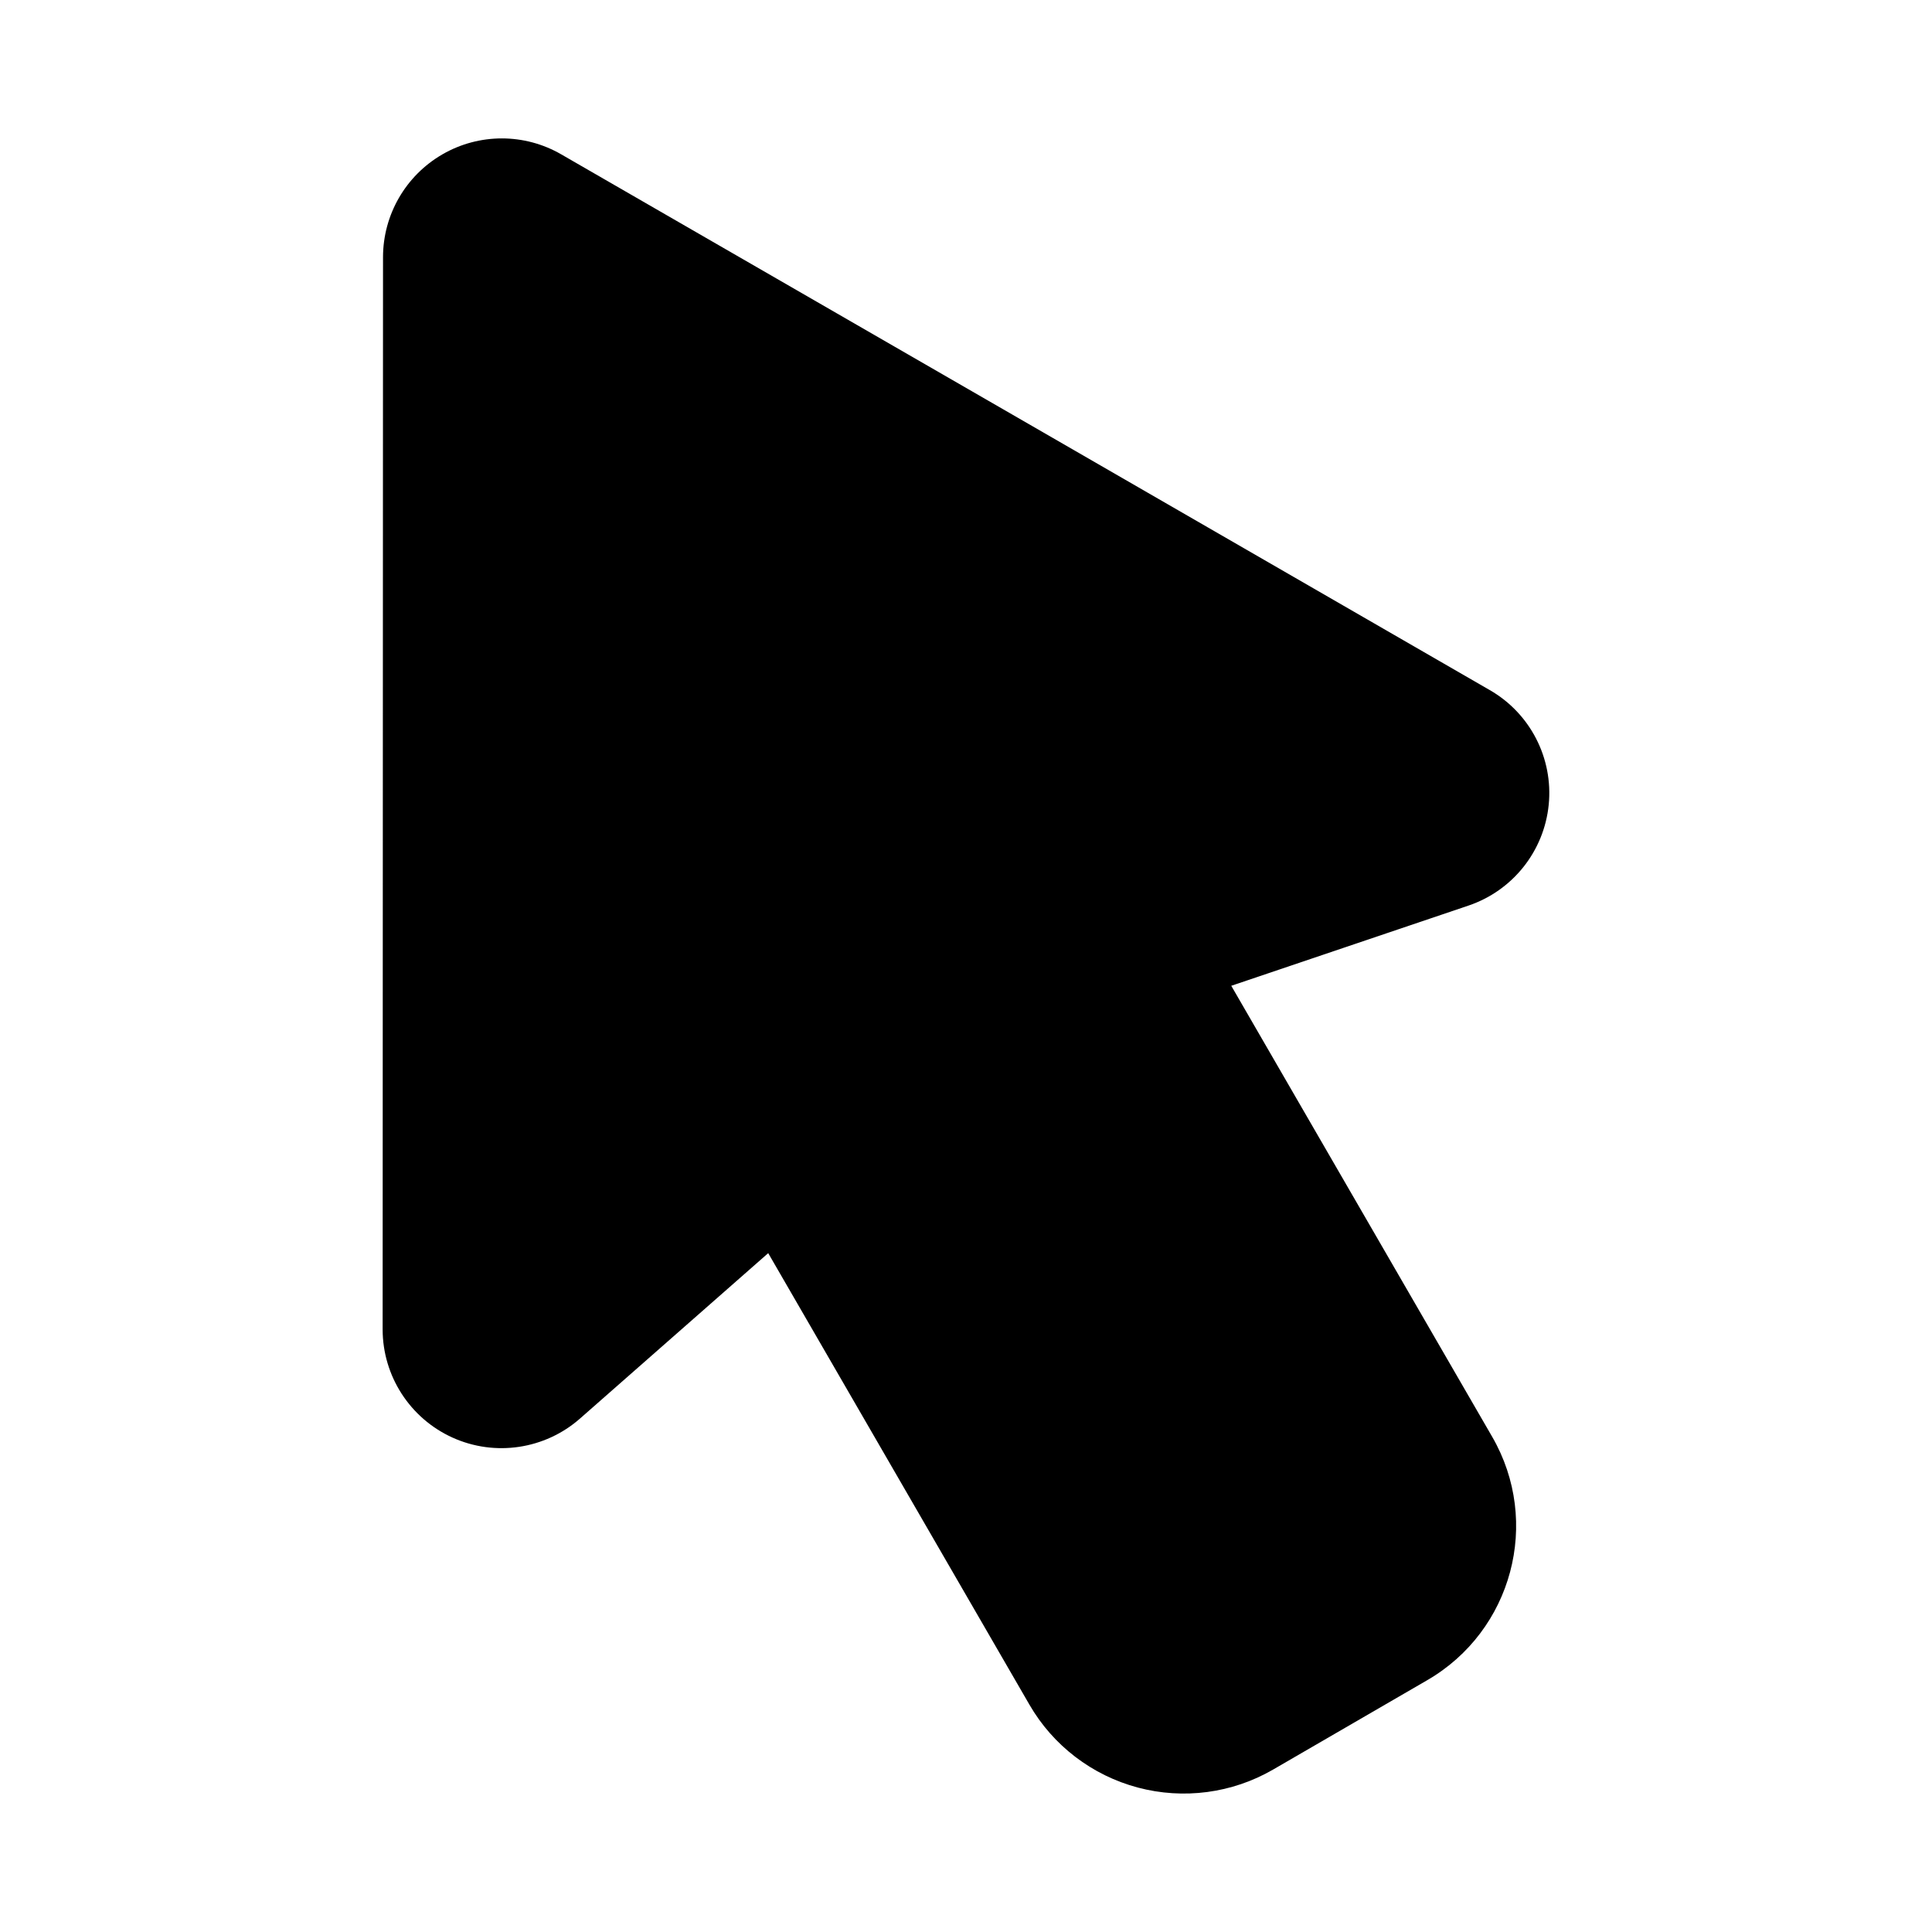
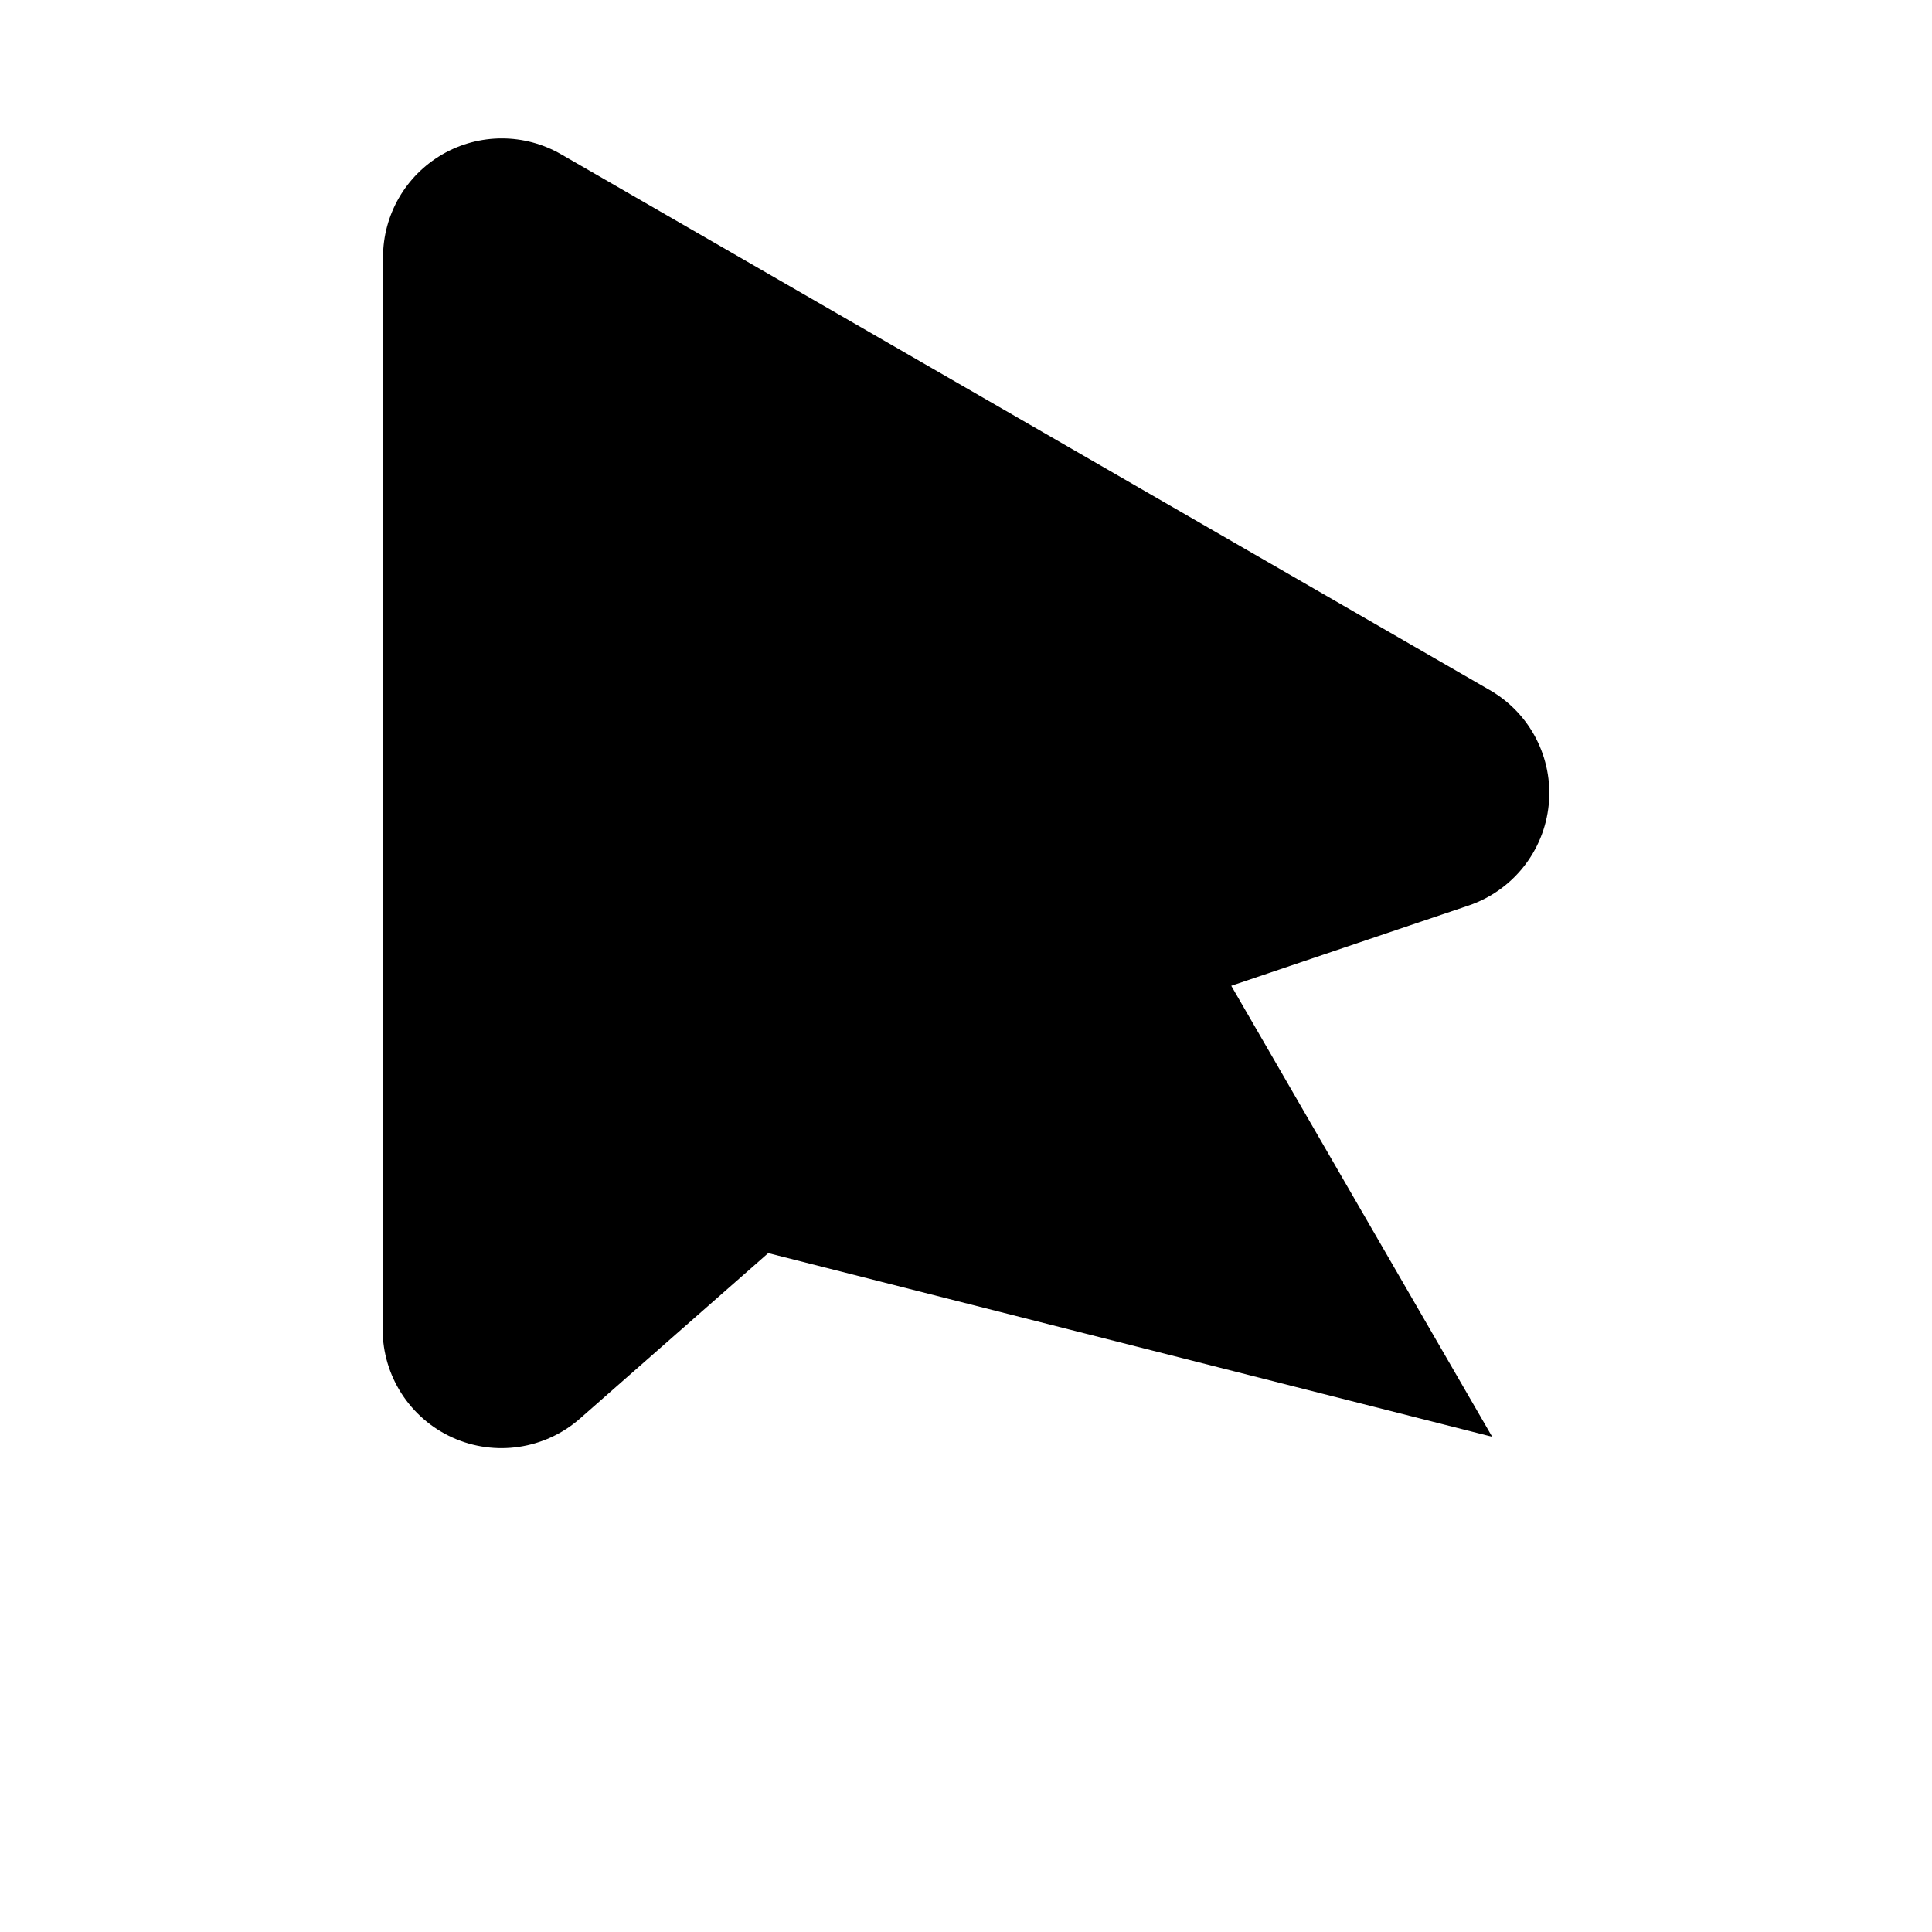
<svg xmlns="http://www.w3.org/2000/svg" fill="#000000" width="800px" height="800px" version="1.1" viewBox="144 144 512 512">
-   <path d="m347.59 476.09-49.898 43.855c-9.281 8.148-22.508 10.133-33.773 5.031-11.266-5.102-18.516-16.332-18.516-28.695 0.023-69.008 0.078-221.82 0.102-284.1 0-11.266 6.004-21.645 15.742-27.277 9.742-5.633 21.746-5.633 31.484 0 53.969 31.137 186.34 107.48 246.08 141.98 10.73 6.164 16.836 18.066 15.617 30.359-1.223 12.328-9.535 22.777-21.262 26.746l-62.867 21.254 69.148 119.52c13.047 22.566 5.34 51.438-17.219 64.508-12.816 7.438-28.051 16.258-40.871 23.699-10.836 6.269-23.727 7.969-35.832 4.746-12.105-3.223-22.457-11.125-28.715-21.965-23.07-39.891-46.164-79.766-69.227-119.66z" fill-rule="evenodd" />
+   <path d="m347.59 476.09-49.898 43.855c-9.281 8.148-22.508 10.133-33.773 5.031-11.266-5.102-18.516-16.332-18.516-28.695 0.023-69.008 0.078-221.82 0.102-284.1 0-11.266 6.004-21.645 15.742-27.277 9.742-5.633 21.746-5.633 31.484 0 53.969 31.137 186.34 107.48 246.08 141.98 10.73 6.164 16.836 18.066 15.617 30.359-1.223 12.328-9.535 22.777-21.262 26.746l-62.867 21.254 69.148 119.52z" fill-rule="evenodd" />
</svg>